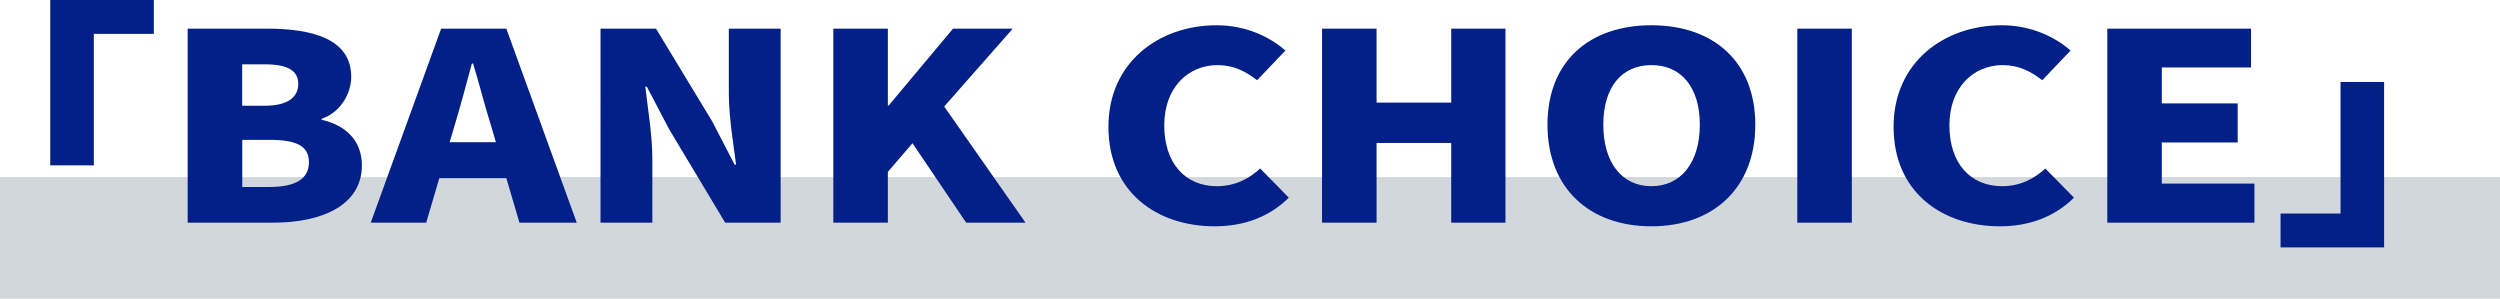
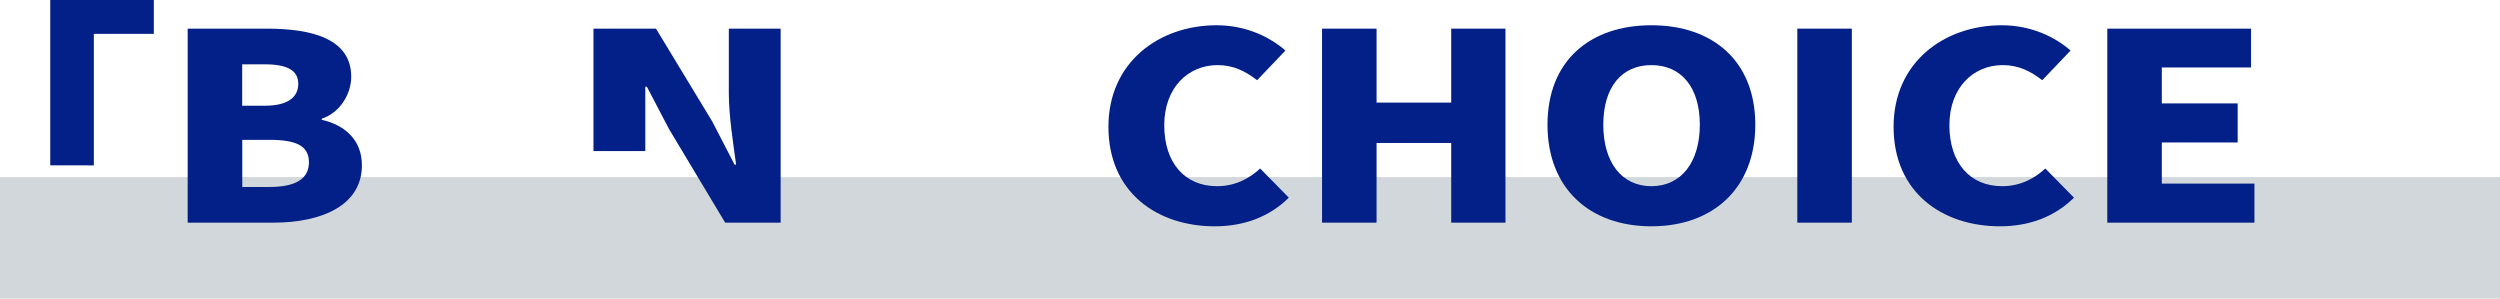
<svg xmlns="http://www.w3.org/2000/svg" id="Layer_1" width="288" height="34.4" viewBox="0 0 288 34.4">
  <rect y="20.4" width="288" height="14" fill="#d1d7db" />
  <g>
    <path d="M17.72,3.9h-6.91v15.15H5.79V0h11.93V3.9Z" fill="#031f88" />
    <path d="M21.62,3.3h9.12c5.4,0,9.72,1.26,9.72,5.55,0,1.98-1.3,4.14-3.4,4.83v.12c2.63,.6,4.63,2.28,4.63,5.25,0,4.56-4.53,6.6-10.21,6.6h-9.86V3.3Zm8.88,8.88c2.67,0,3.86-.99,3.86-2.52s-1.23-2.25-3.86-2.25h-2.6v4.77h2.6Zm.53,9.36c3.02,0,4.56-.93,4.56-2.85s-1.51-2.58-4.56-2.58h-3.12v5.43h3.12Z" fill="#031f88" />
-     <path d="M50.82,3.3h7.51l8.11,22.35h-6.6l-1.51-5.13h-7.72l-1.51,5.13h-6.39L50.82,3.3Zm.98,13.08h5.33l-.56-1.89c-.7-2.22-1.37-4.89-2.07-7.17h-.14c-.63,2.34-1.33,4.95-2,7.17l-.56,1.89Z" fill="#031f88" />
-     <path d="M69.18,3.3h6.39l6.49,10.71,2.56,4.95h.18c-.32-2.37-.84-5.58-.84-8.25V3.3h5.97V25.65h-6.39l-6.46-10.77-2.56-4.89h-.18c.28,2.49,.81,5.55,.81,8.25v7.41h-5.97V3.3Z" fill="#031f88" />
-     <path d="M96,3.3h6.28V12.15h.1l7.41-8.85h6.88l-7.9,8.97,9.37,13.38h-6.84l-6.18-9.15-2.84,3.3v5.85h-6.28V3.3Z" fill="#031f88" />
+     <path d="M69.18,3.3h6.39l6.49,10.71,2.56,4.95h.18c-.32-2.37-.84-5.58-.84-8.25V3.3h5.97V25.65h-6.39l-6.46-10.77-2.56-4.89h-.18v7.41h-5.97V3.3Z" fill="#031f88" />
    <path d="M127.69,14.61c0-7.44,5.83-11.7,12.46-11.7,3.4,0,6.14,1.35,7.93,2.91l-3.26,3.42c-1.33-1.02-2.7-1.74-4.56-1.74-3.37,0-6.14,2.58-6.14,6.93s2.39,7.02,6.07,7.02c2.11,0,3.76-.9,4.98-2.04l3.3,3.36c-2.21,2.19-5.12,3.3-8.53,3.3-6.63,0-12.25-3.9-12.25-11.46Z" fill="#031f88" />
    <path d="M152.3,3.3h6.28V11.82h8.6V3.3h6.25V25.65h-6.25v-9.18h-8.6v9.18h-6.28V3.3Z" fill="#031f88" />
    <path d="M178.27,14.37c0-7.32,4.84-11.46,11.97-11.46s11.97,4.17,11.97,11.46-4.84,11.7-11.97,11.7-11.97-4.38-11.97-11.7Zm17.55,0c0-4.32-2.14-6.87-5.58-6.87s-5.54,2.55-5.54,6.87,2.11,7.08,5.54,7.08,5.58-2.76,5.58-7.08Z" fill="#031f88" />
    <path d="M207.05,3.3h6.28V25.65h-6.28V3.3Z" fill="#031f88" />
    <path d="M218.14,14.61c0-7.44,5.83-11.7,12.46-11.7,3.4,0,6.14,1.35,7.93,2.91l-3.26,3.42c-1.33-1.02-2.7-1.74-4.56-1.74-3.37,0-6.14,2.58-6.14,6.93s2.39,7.02,6.07,7.02c2.11,0,3.76-.9,4.98-2.04l3.3,3.36c-2.21,2.19-5.12,3.3-8.53,3.3-6.63,0-12.25-3.9-12.25-11.46Z" fill="#031f88" />
    <path d="M242.75,3.3h16.57V7.77h-10.28v4.14h8.74v4.5h-8.74v4.74h10.67v4.5h-16.95V3.3Z" fill="#031f88" />
-     <path d="M262.72,24.6h6.91V9.45h5.02V28.5h-11.93v-3.9Z" fill="#031f88" />
  </g>
</svg>